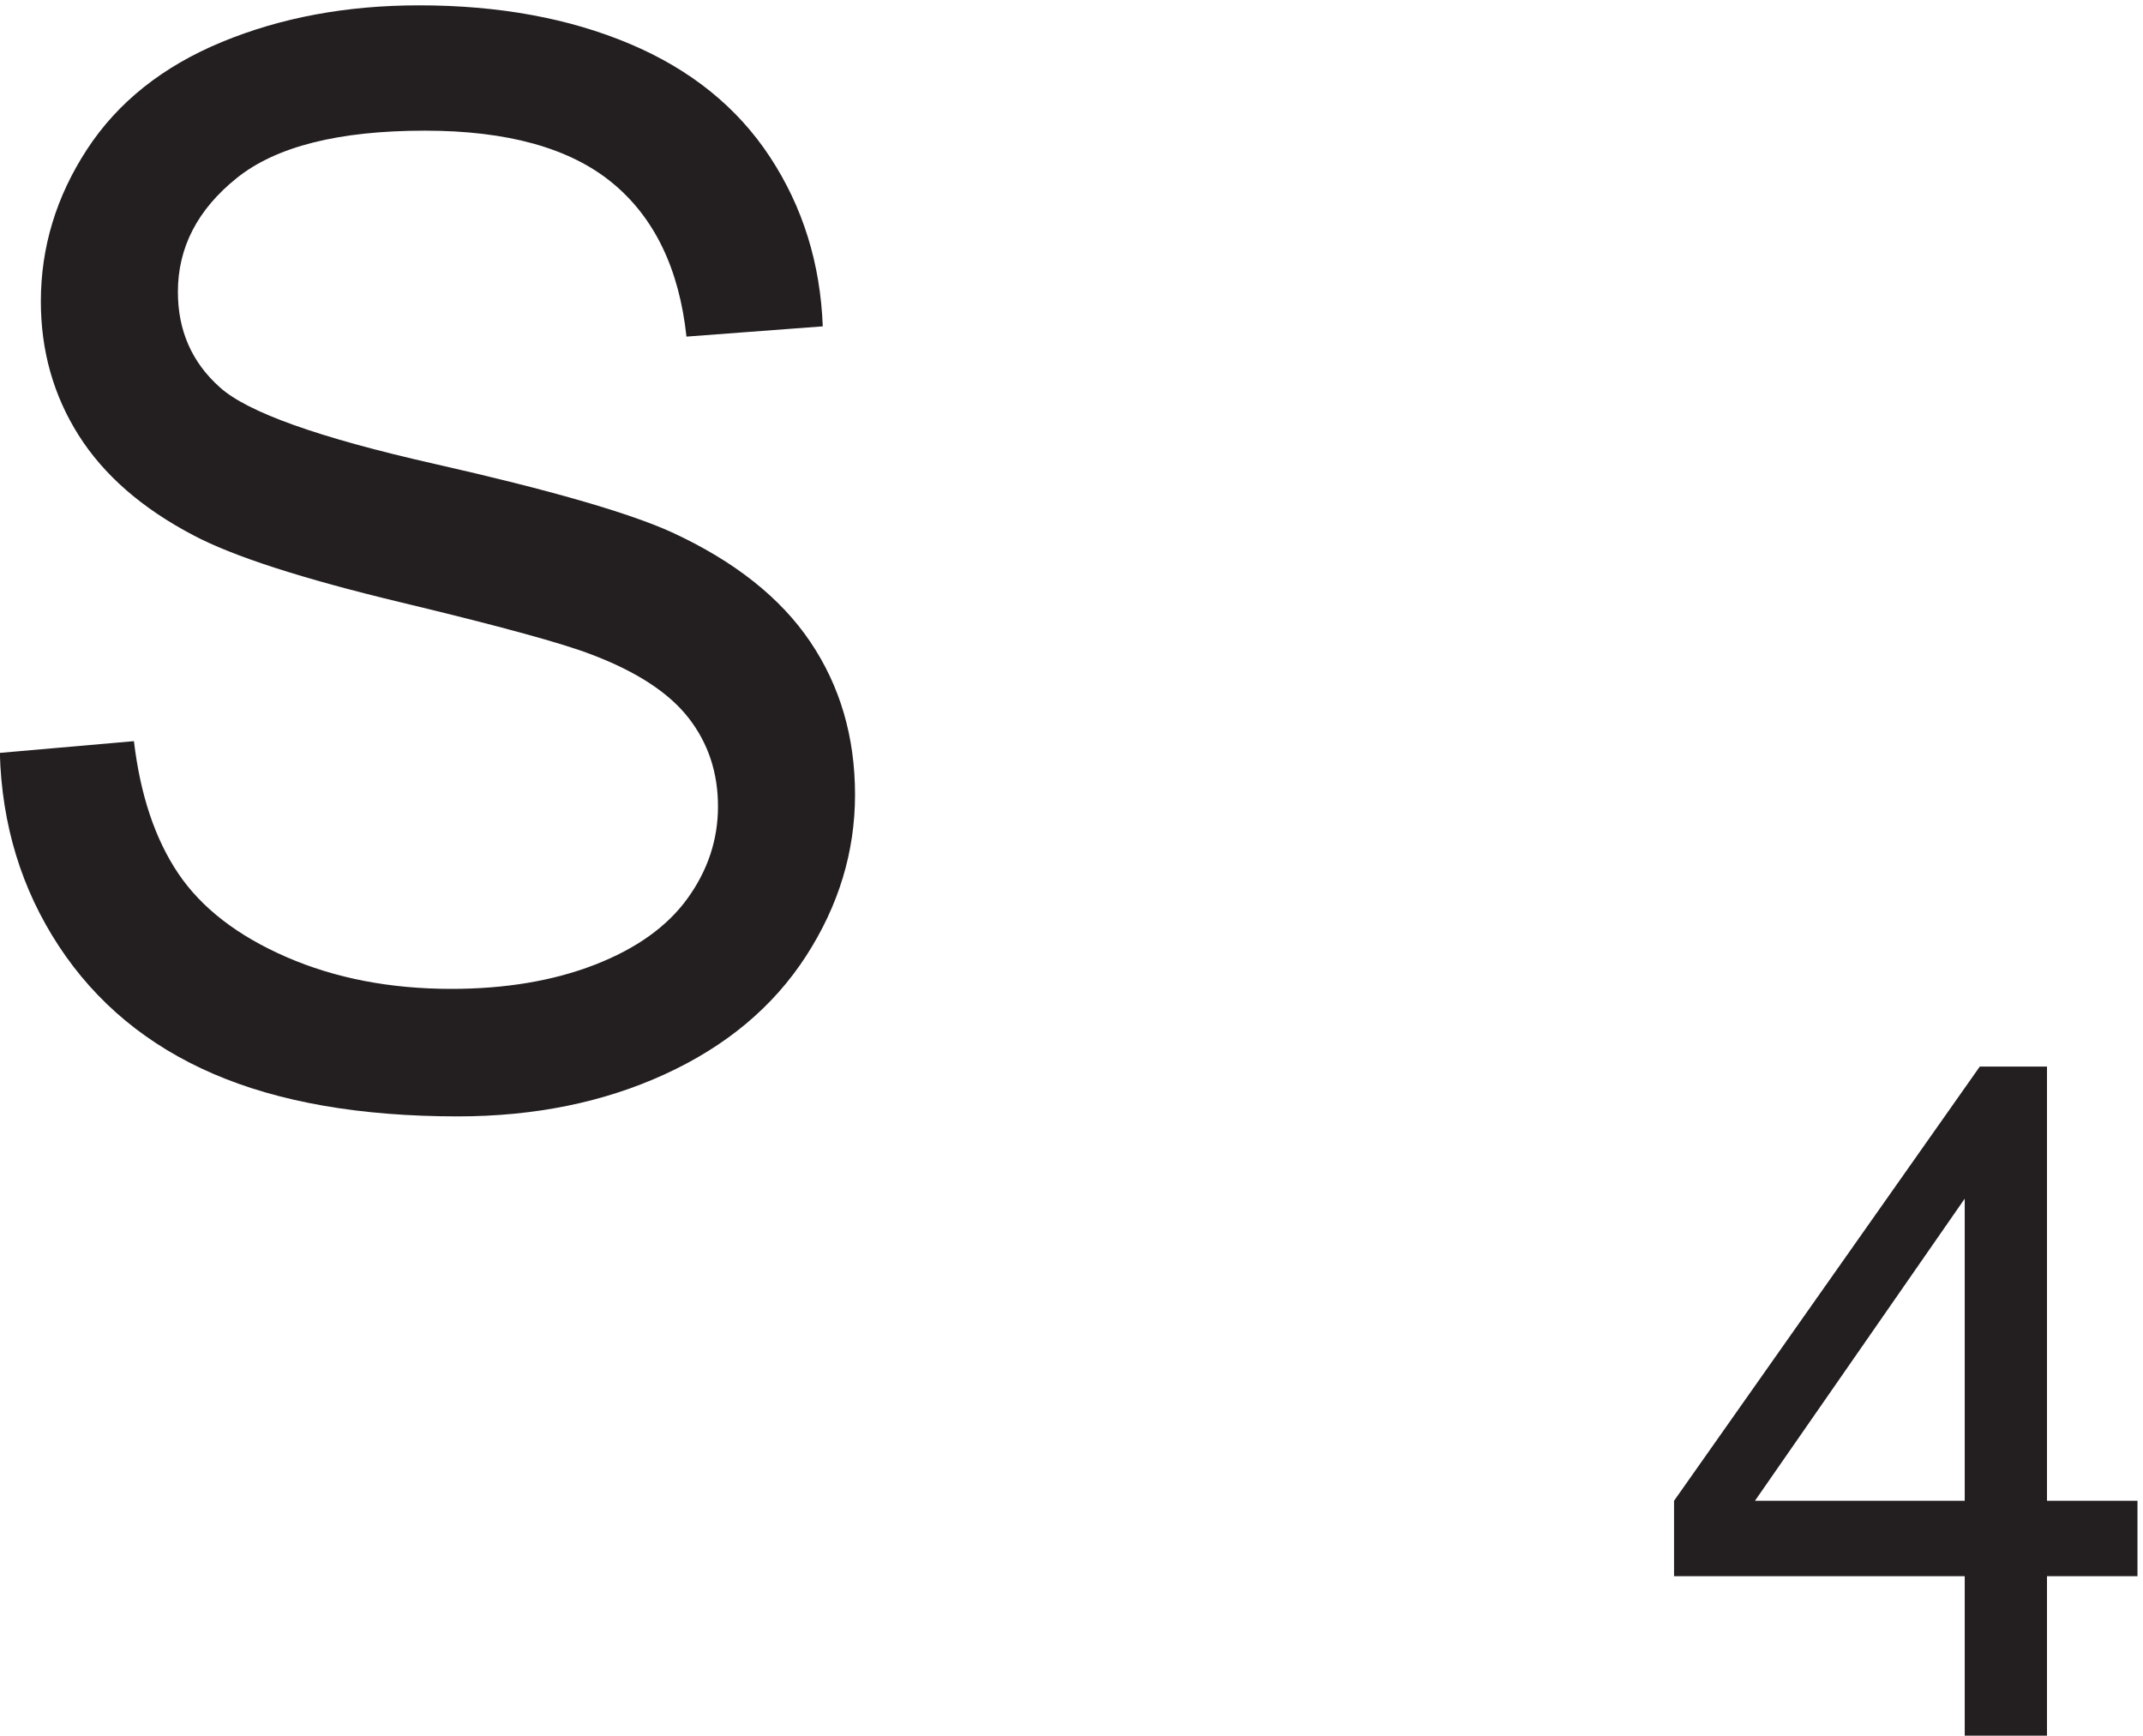
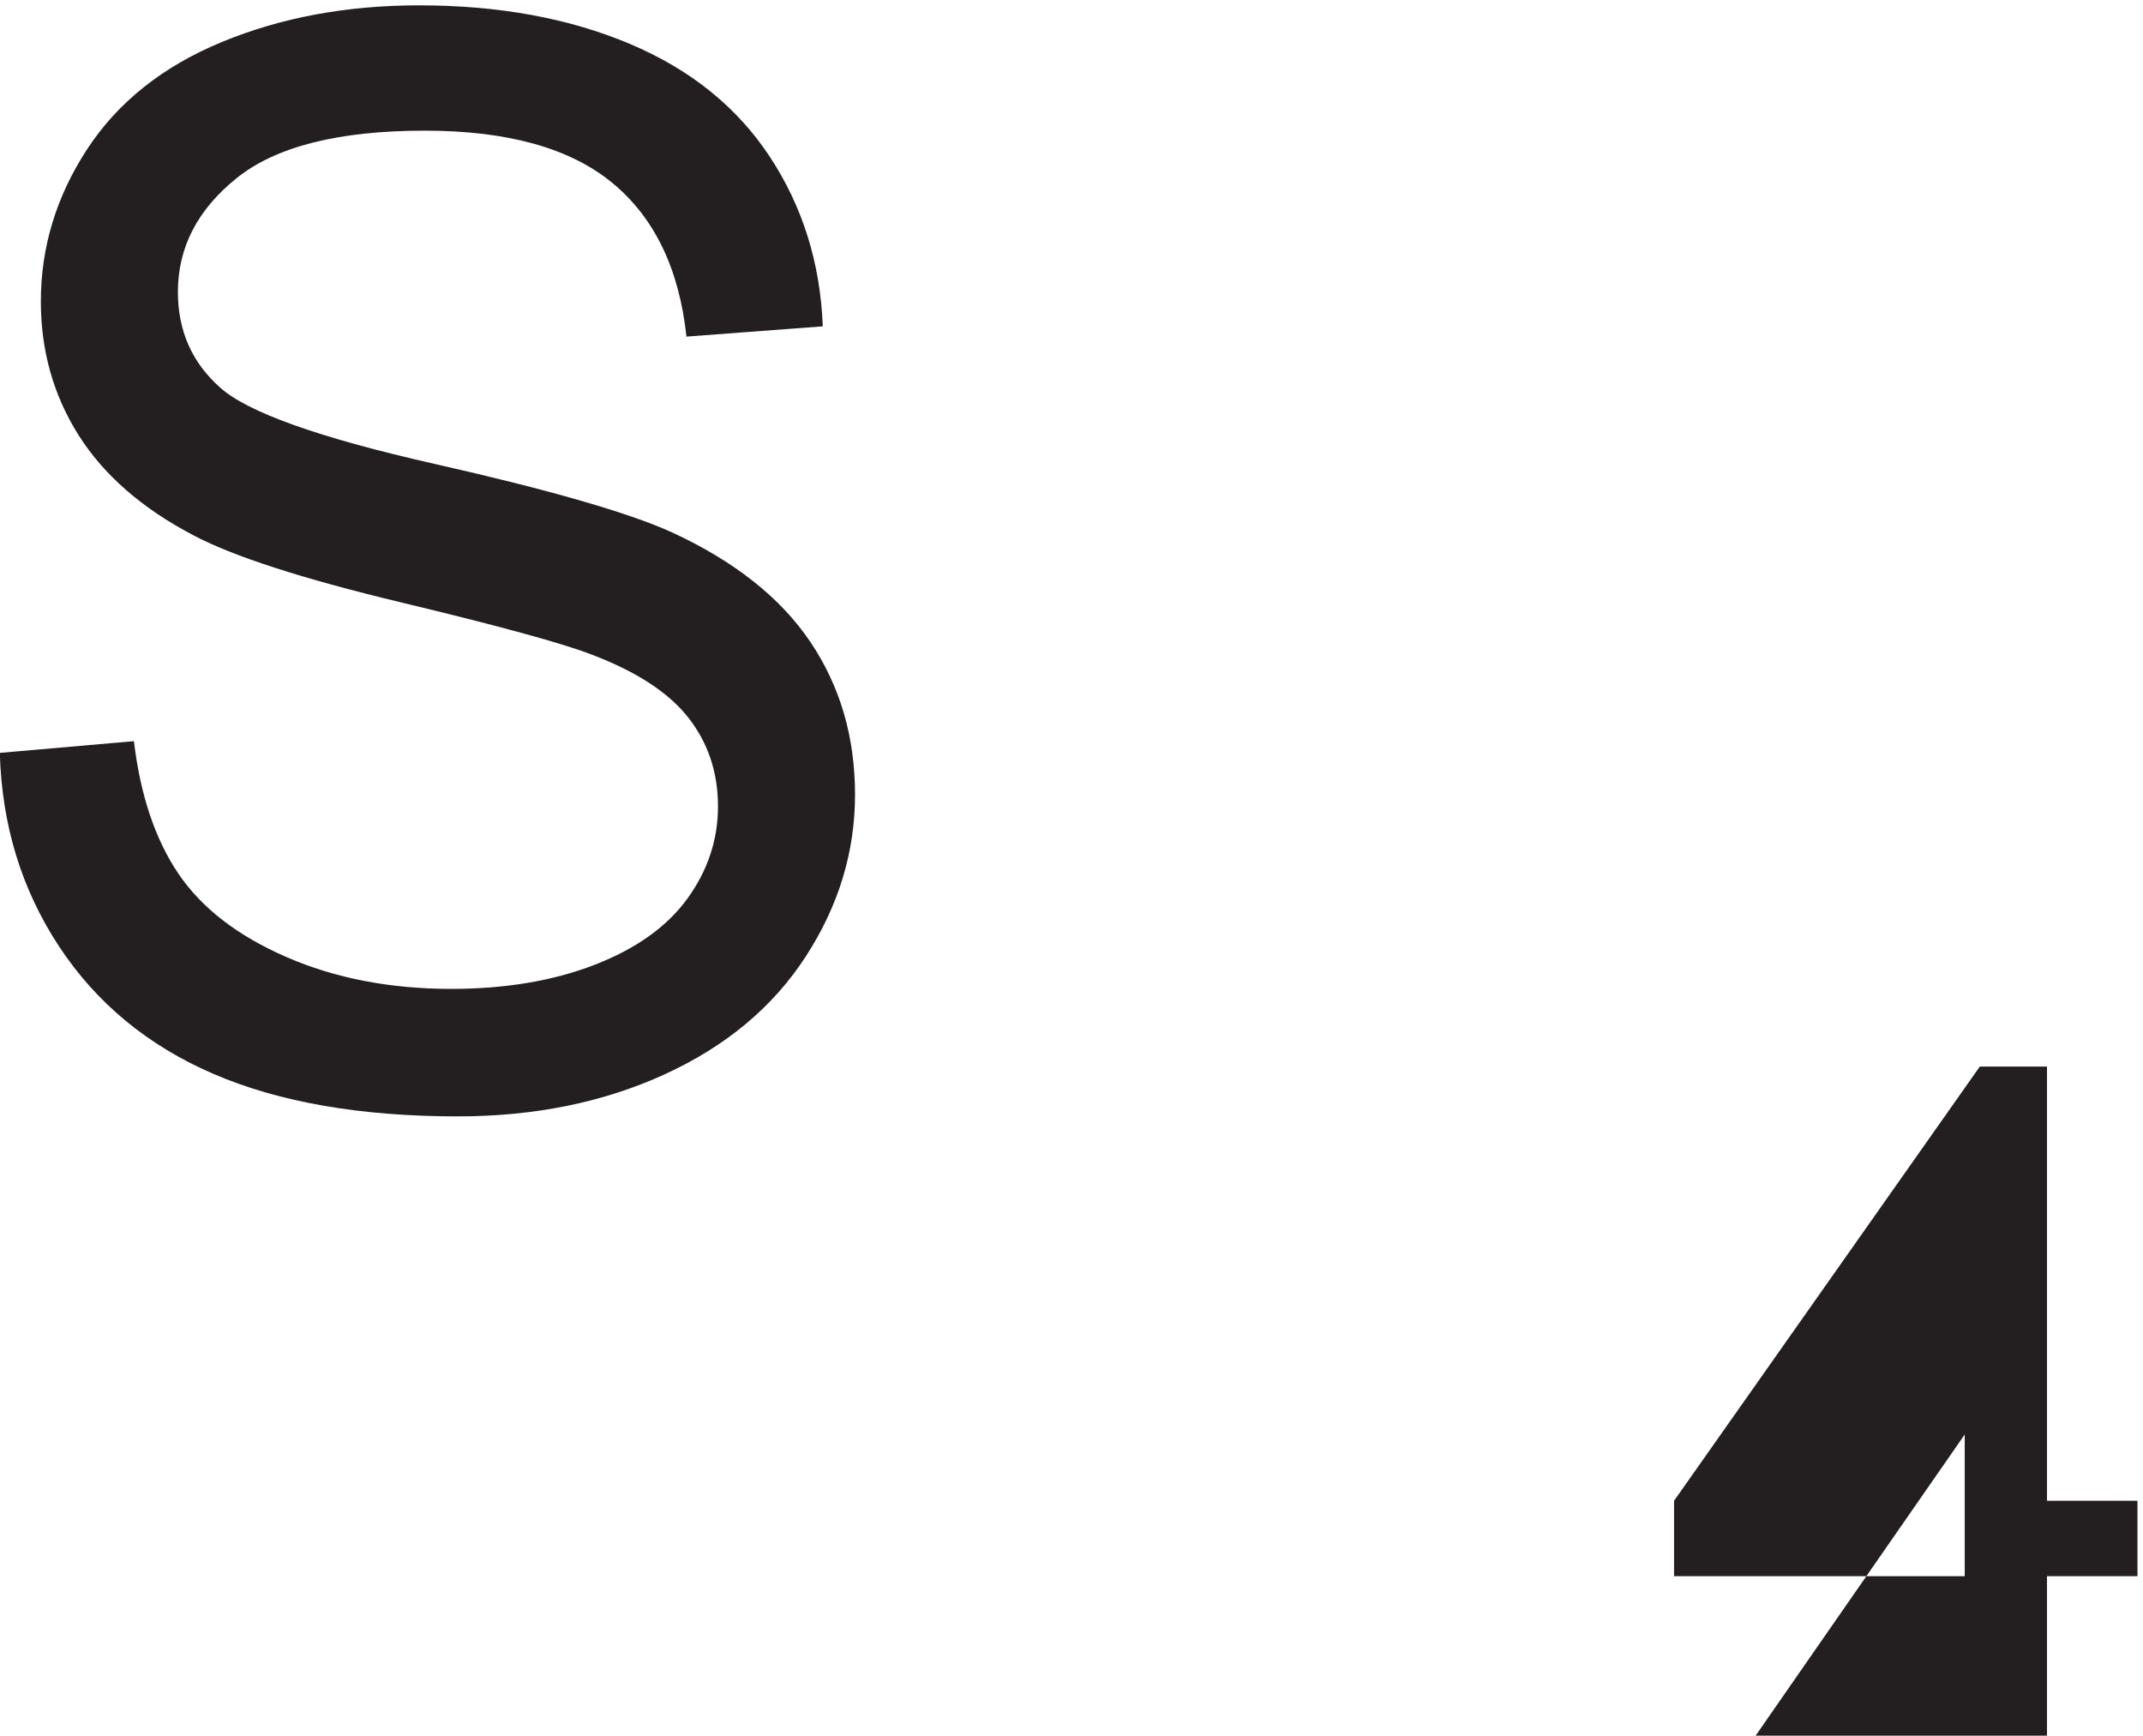
<svg xmlns="http://www.w3.org/2000/svg" xml:space="preserve" width="84.776" height="68.654">
-   <path d="M604.492 119.973v47.715h-86.457v22.429l90.942 129.141h19.984V190.117h26.914v-22.429h-26.914v-47.715zm0 70.144v89.852l-62.394-89.852h62.394M20.055 412.551l39.886 3.488c1.891-15.988 6.286-29.101 13.184-39.348 6.906-10.242 17.625-18.527 32.156-24.851 14.532-6.32 30.879-9.477 49.039-9.477 16.133 0 30.375 2.395 42.723 7.188 12.352 4.801 21.543 11.379 27.574 19.734 6.031 8.356 9.047 17.473 9.047 27.356 0 10.027-2.906 18.777-8.719 26.261-5.812 7.485-15.406 13.77-28.773 18.852-8.574 3.344-27.539 8.539-56.895 15.582-29.351 7.051-49.91 13.699-61.68 19.949-15.257 7.992-26.628 17.914-34.116 29.758-7.481 11.84-11.223 25.102-11.223 39.777 0 16.129 4.578 31.207 13.734 45.227 9.156 14.023 22.528 24.668 40.106 31.93 17.582 7.269 37.129 10.902 58.632 10.902 23.688 0 44.575-3.816 62.665-11.445 18.093-7.625 32.007-18.852 41.746-33.676 9.738-14.82 14.968-31.606 15.691-50.352l-40.543-3.051c-2.176 20.204-9.551 35.458-22.125 45.774-12.57 10.316-31.133 15.476-55.687 15.476-25.579 0-44.215-4.687-55.915-14.062-11.695-9.371-17.543-20.668-17.543-33.891 0-11.48 4.141-20.925 12.426-28.332 8.137-7.414 29.387-15.007 63.75-22.781 34.368-7.773 57.946-14.57 70.735-20.383 18.597-8.574 32.332-19.437 41.195-32.586 8.867-13.148 13.301-28.297 13.301-45.441 0-17.004-4.871-33.027-14.606-48.066-9.738-15.036-23.726-26.735-41.965-35.09-18.23-8.356-38.757-12.532-61.574-12.532-28.914 0-53.144 4.207-72.691 12.637-19.547 8.43-34.875 21.11-45.996 38.035-11.114 16.93-16.961 36.075-17.54 57.438" style="fill:#231f20;fill-opacity:1;fill-rule:nonzero;stroke:none" transform="matrix(.133 0 0 -.133 -2.674 84.65)" />
+   <path d="M604.492 119.973v47.715h-86.457v22.429l90.942 129.141h19.984V190.117h26.914v-22.429h-26.914v-47.715zv89.852l-62.394-89.852h62.394M20.055 412.551l39.886 3.488c1.891-15.988 6.286-29.101 13.184-39.348 6.906-10.242 17.625-18.527 32.156-24.851 14.532-6.32 30.879-9.477 49.039-9.477 16.133 0 30.375 2.395 42.723 7.188 12.352 4.801 21.543 11.379 27.574 19.734 6.031 8.356 9.047 17.473 9.047 27.356 0 10.027-2.906 18.777-8.719 26.261-5.812 7.485-15.406 13.77-28.773 18.852-8.574 3.344-27.539 8.539-56.895 15.582-29.351 7.051-49.91 13.699-61.68 19.949-15.257 7.992-26.628 17.914-34.116 29.758-7.481 11.84-11.223 25.102-11.223 39.777 0 16.129 4.578 31.207 13.734 45.227 9.156 14.023 22.528 24.668 40.106 31.93 17.582 7.269 37.129 10.902 58.632 10.902 23.688 0 44.575-3.816 62.665-11.445 18.093-7.625 32.007-18.852 41.746-33.676 9.738-14.82 14.968-31.606 15.691-50.352l-40.543-3.051c-2.176 20.204-9.551 35.458-22.125 45.774-12.57 10.316-31.133 15.476-55.687 15.476-25.579 0-44.215-4.687-55.915-14.062-11.695-9.371-17.543-20.668-17.543-33.891 0-11.48 4.141-20.925 12.426-28.332 8.137-7.414 29.387-15.007 63.75-22.781 34.368-7.773 57.946-14.57 70.735-20.383 18.597-8.574 32.332-19.437 41.195-32.586 8.867-13.148 13.301-28.297 13.301-45.441 0-17.004-4.871-33.027-14.606-48.066-9.738-15.036-23.726-26.735-41.965-35.09-18.23-8.356-38.757-12.532-61.574-12.532-28.914 0-53.144 4.207-72.691 12.637-19.547 8.43-34.875 21.11-45.996 38.035-11.114 16.93-16.961 36.075-17.54 57.438" style="fill:#231f20;fill-opacity:1;fill-rule:nonzero;stroke:none" transform="matrix(.133 0 0 -.133 -2.674 84.65)" />
</svg>